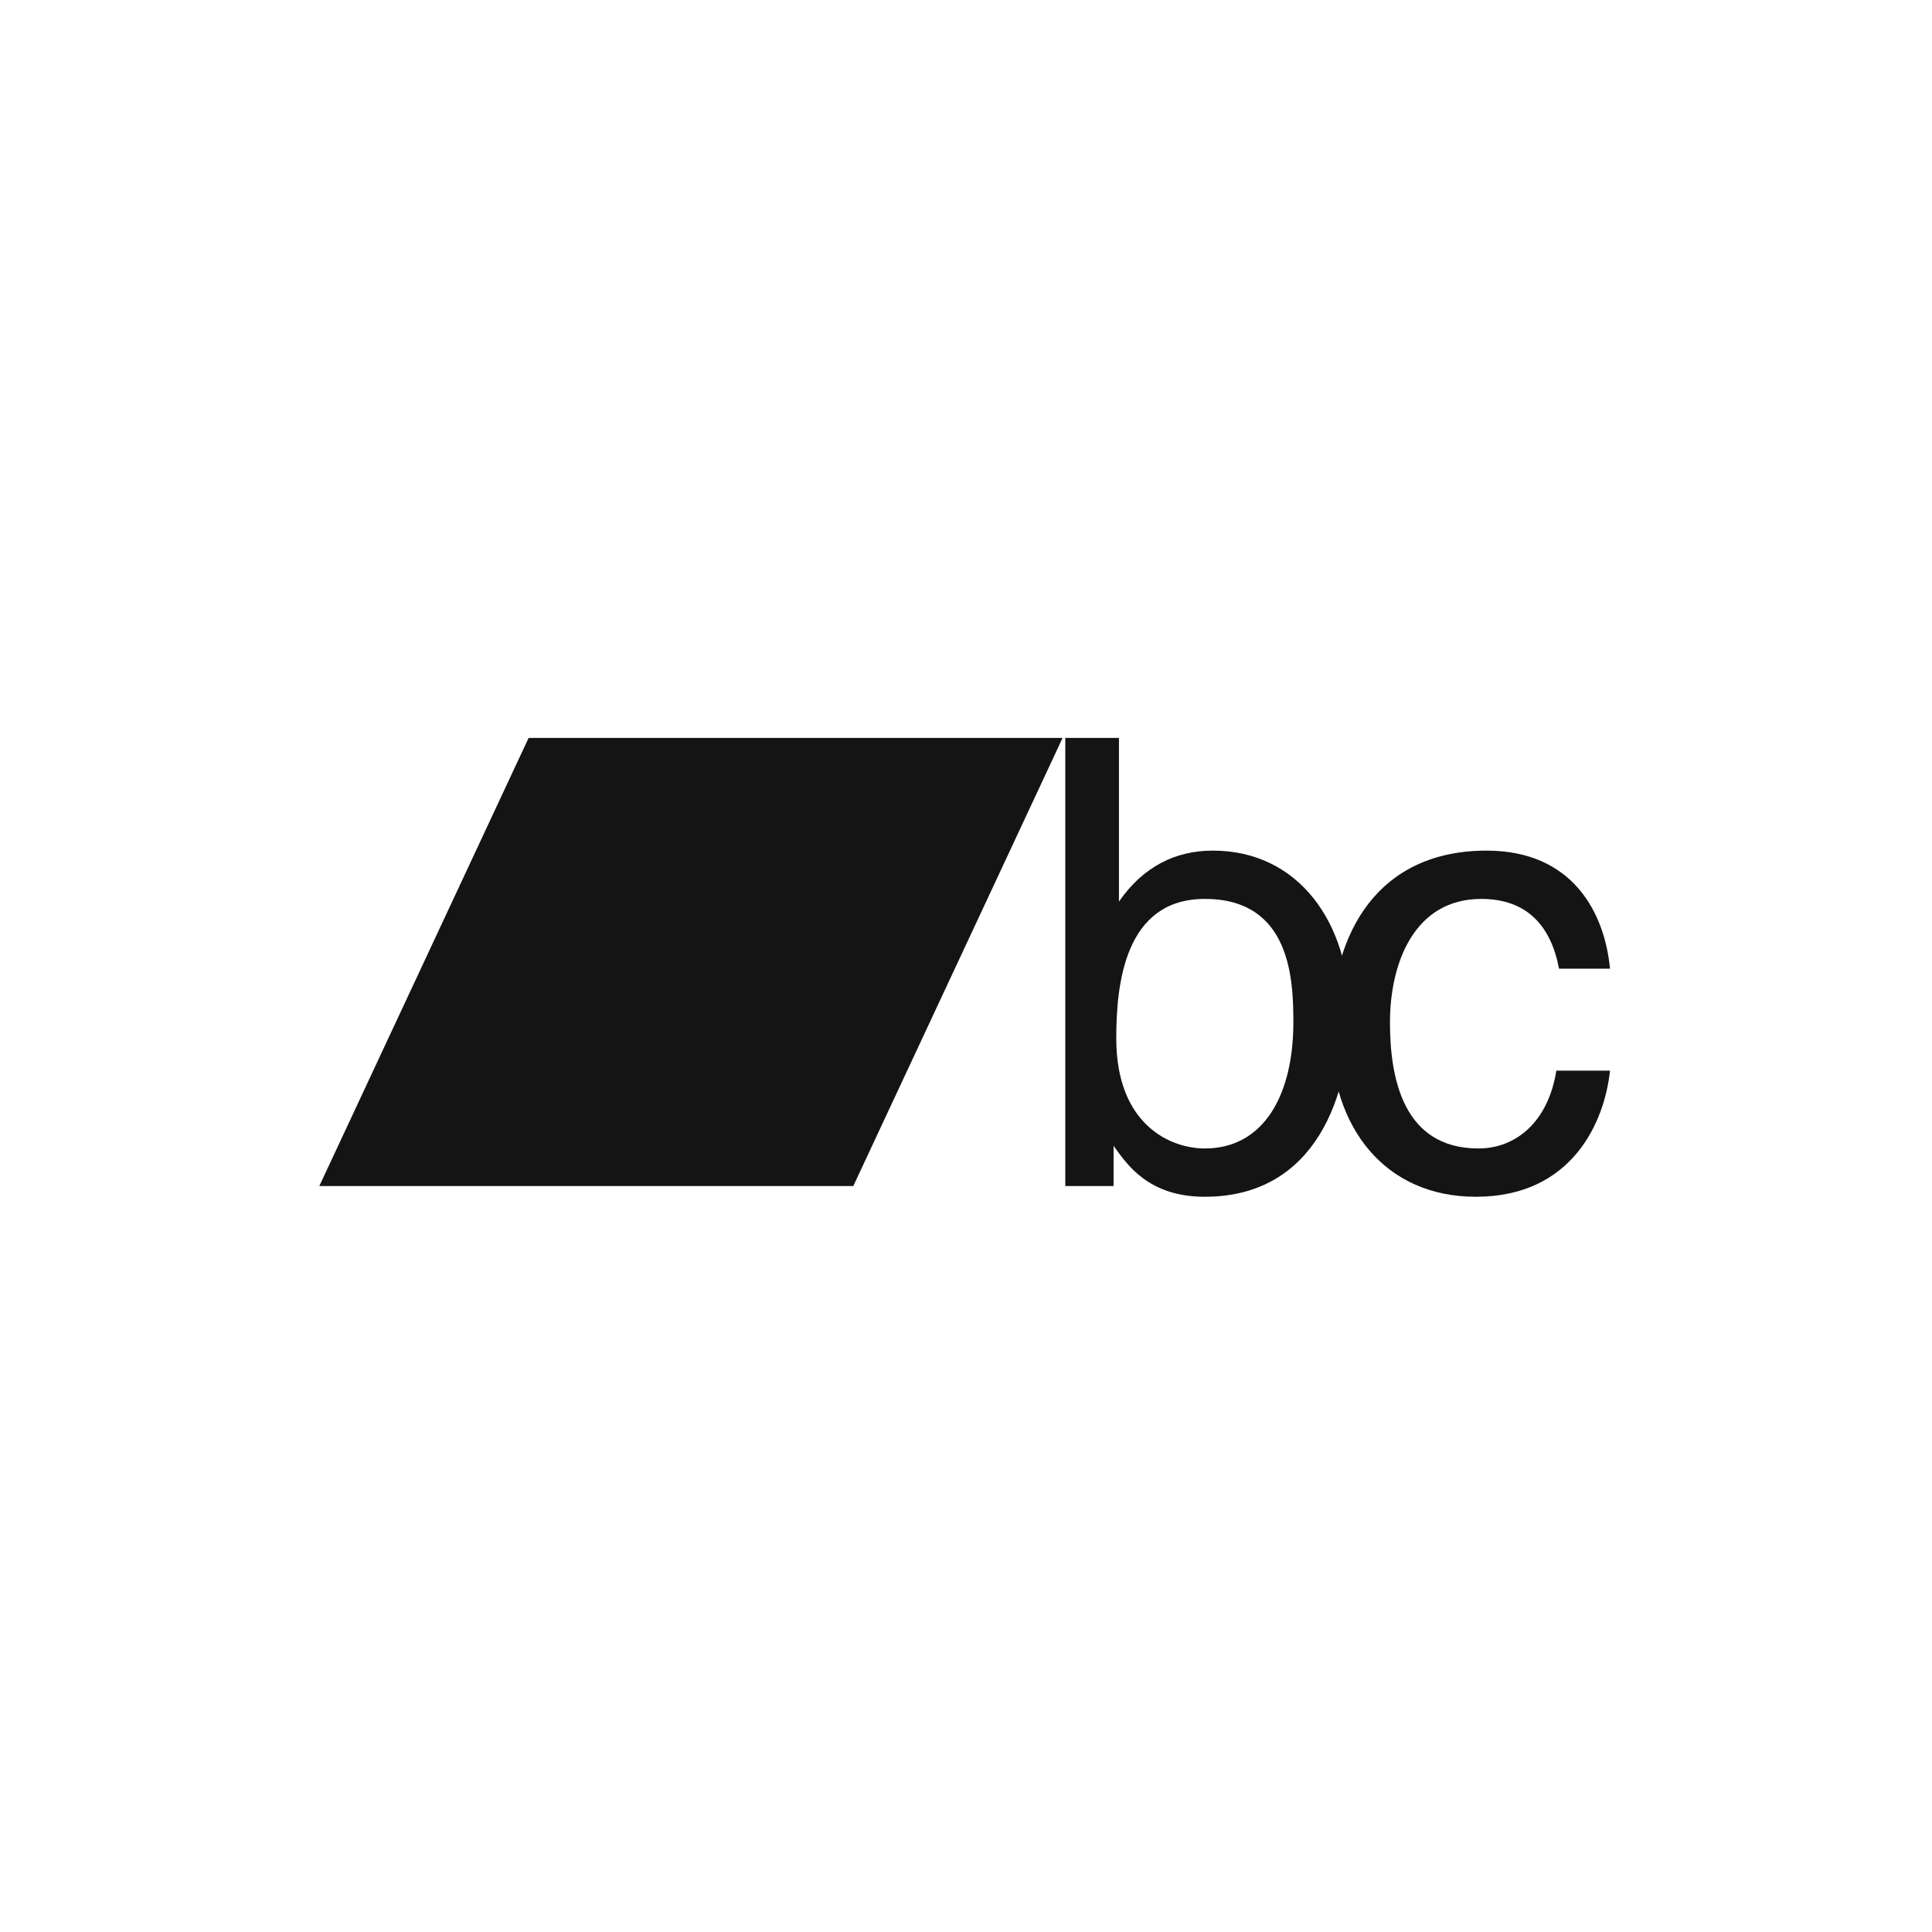
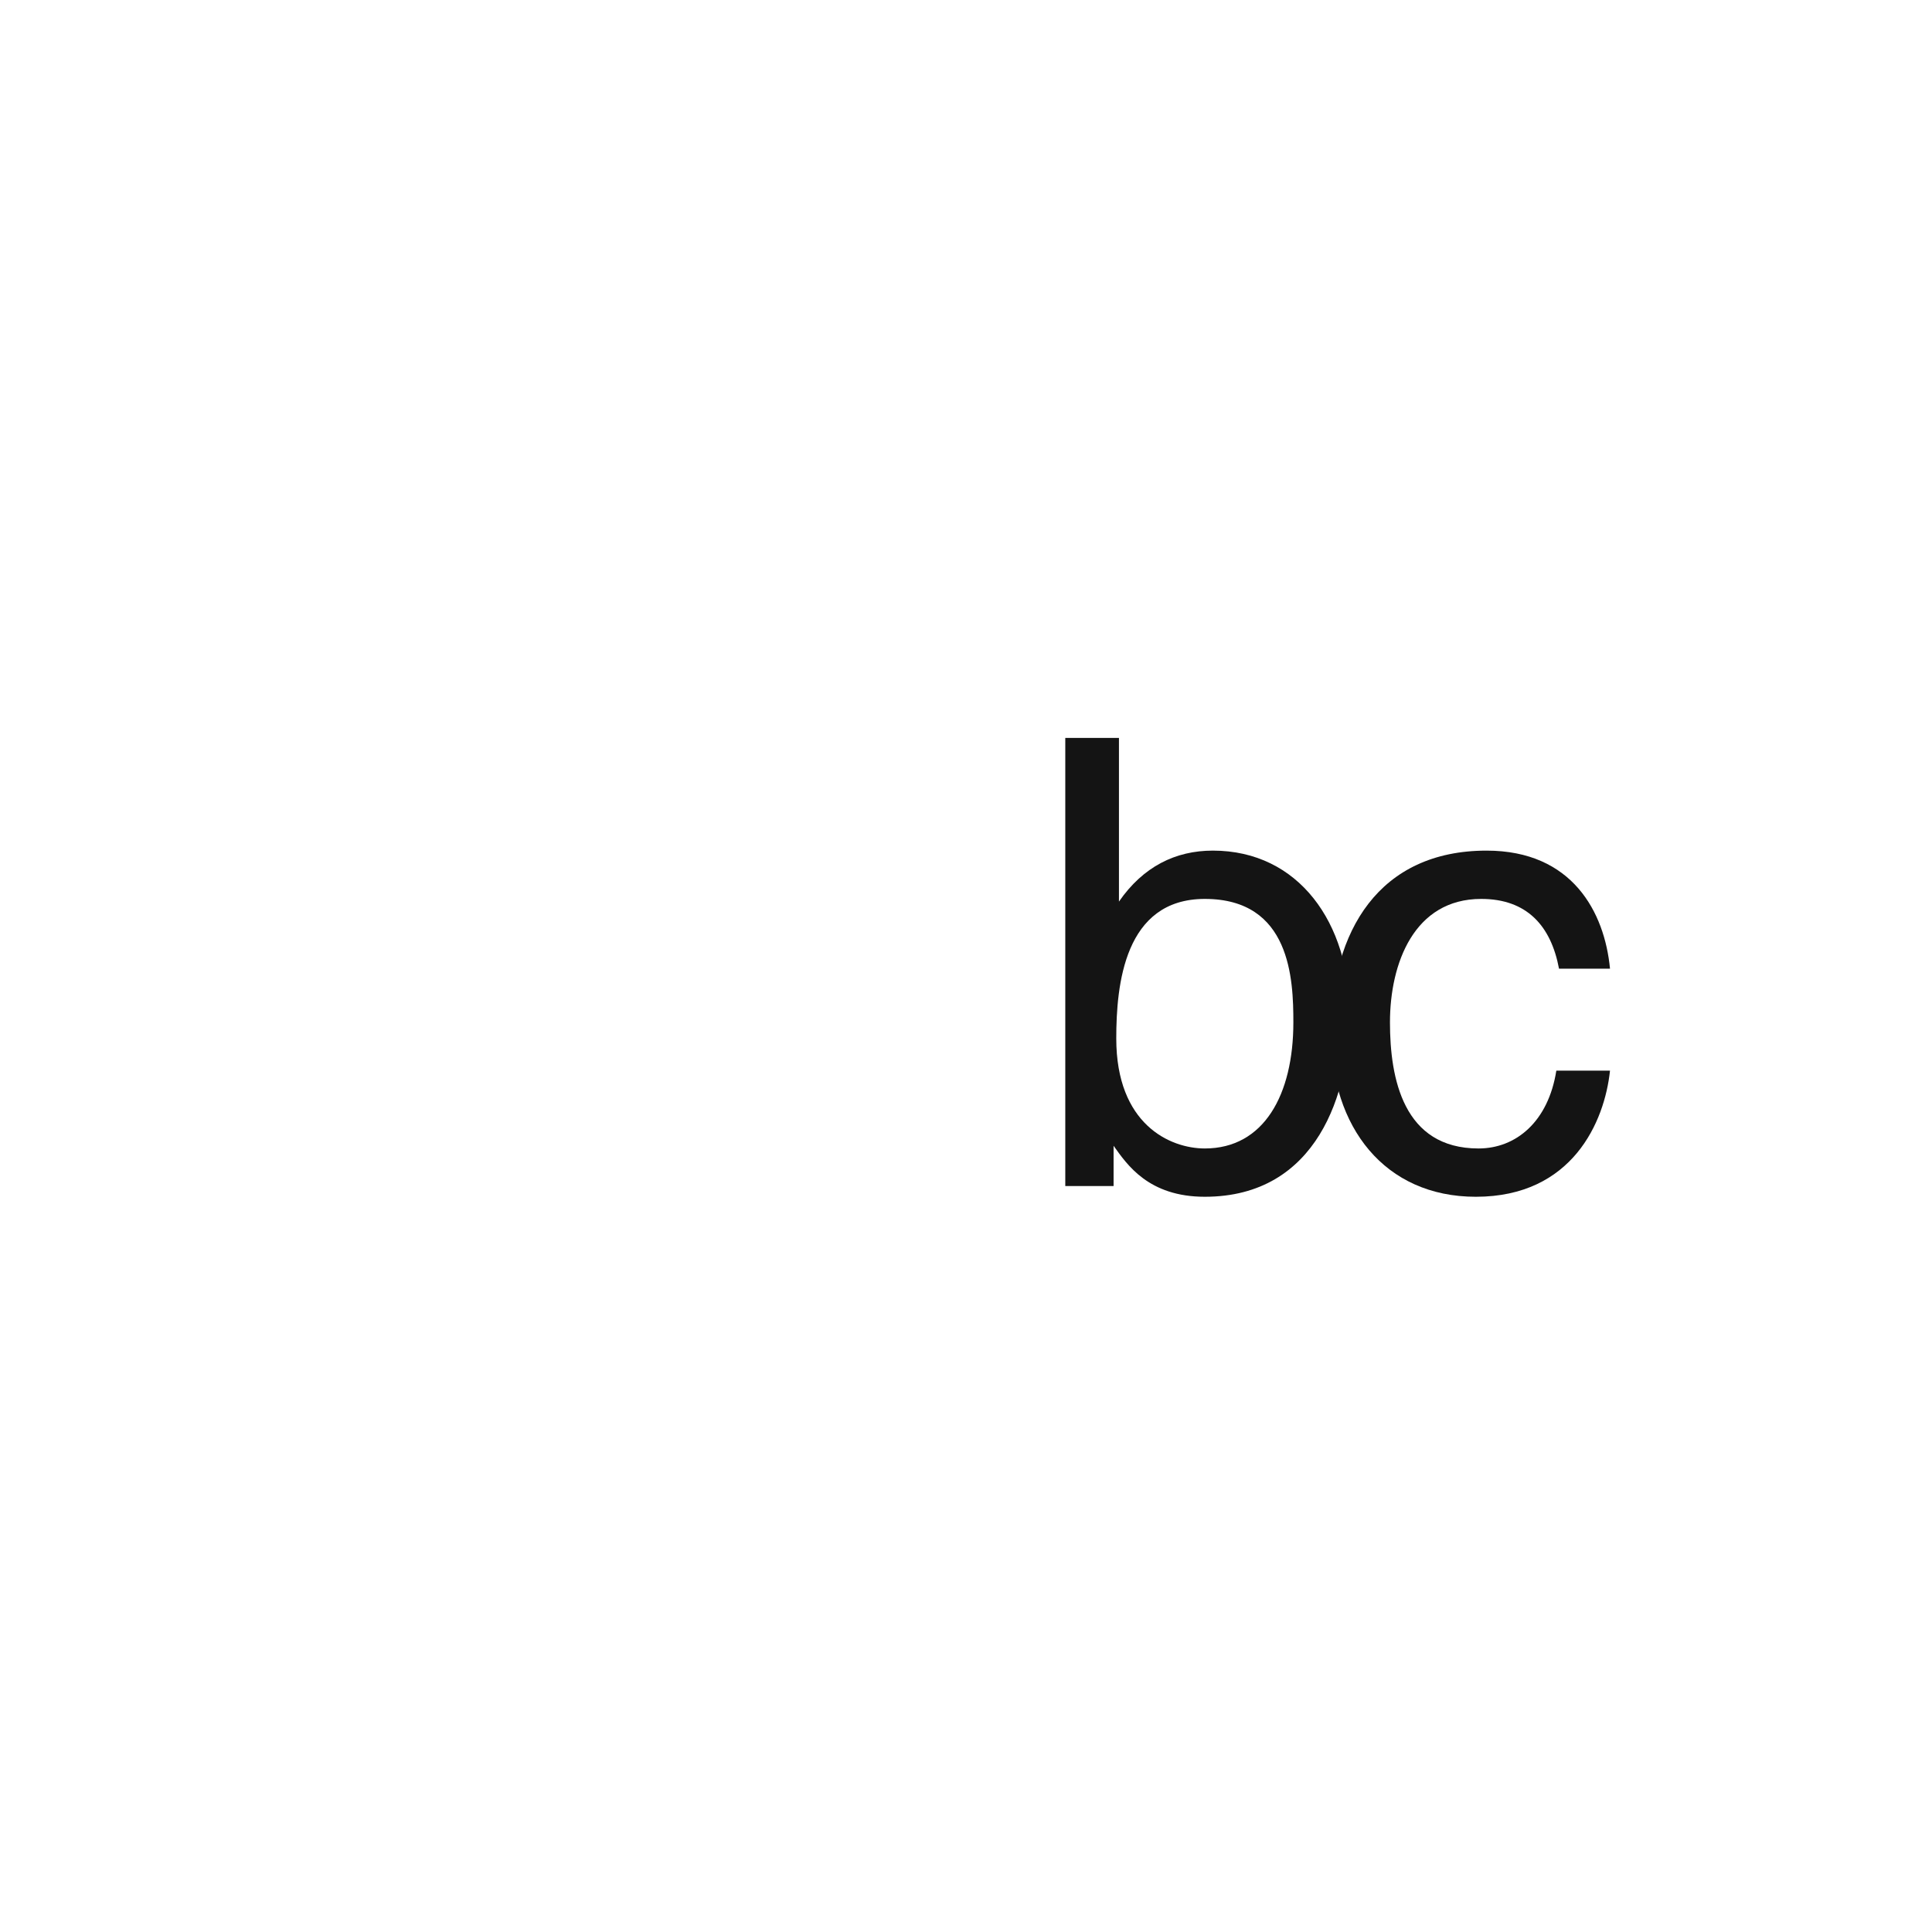
<svg xmlns="http://www.w3.org/2000/svg" version="1.1" id="Layer_1" x="0px" y="0px" viewBox="0 0 72 72" style="enable-background:new 0 0 72 72;" xml:space="preserve">
  <style type="text/css">
	.st0{fill:#606060;fill-opacity:0;}
	.st1{fill:#141414;}
</style>
-   <path class="st0" d="M36,2.9C17.7,2.9,2.9,17.7,2.9,36S17.8,69.1,36,69.1c18.3,0,33.1-14.9,33.1-33.1C69.1,17.7,54.3,2.9,36,2.9z" />
  <title>Artboard 1</title>
  <g>
    <g>
      <path class="st1" d="M39.7,44.2V27.5h2v6.1h0c0.9-1.3,2.1-1.9,3.5-1.9c3.2,0,5.1,2.7,5.1,6.1c0,2.9-1.2,6.8-5.4,6.8    c-2.1,0-2.9-1.2-3.4-1.9h0v1.5H39.7z M44.9,33.5c-3,0-3.3,3.2-3.3,5.2c0,3.2,2,4.1,3.3,4.1c2.2,0,3.3-2,3.3-4.7    C48.2,36.5,48.1,33.5,44.9,33.5z" />
      <path class="st1" d="M58.1,36.1c-0.3-1.6-1.2-2.6-2.9-2.6c-2.5,0-3.4,2.4-3.4,4.6c0,2.1,0.5,4.7,3.3,4.7c1.4,0,2.6-1,2.9-2.9h2    c-0.2,1.9-1.4,4.7-5,4.7c-3.4,0-5.4-2.6-5.4-6.1c0-3.8,1.8-6.8,5.8-6.8c3.2,0,4.4,2.3,4.6,4.4H58.1z" />
    </g>
-     <polygon class="st1" points="31.8,44.2 11.9,44.2 19.7,27.5 39.6,27.5  " />
  </g>
</svg>